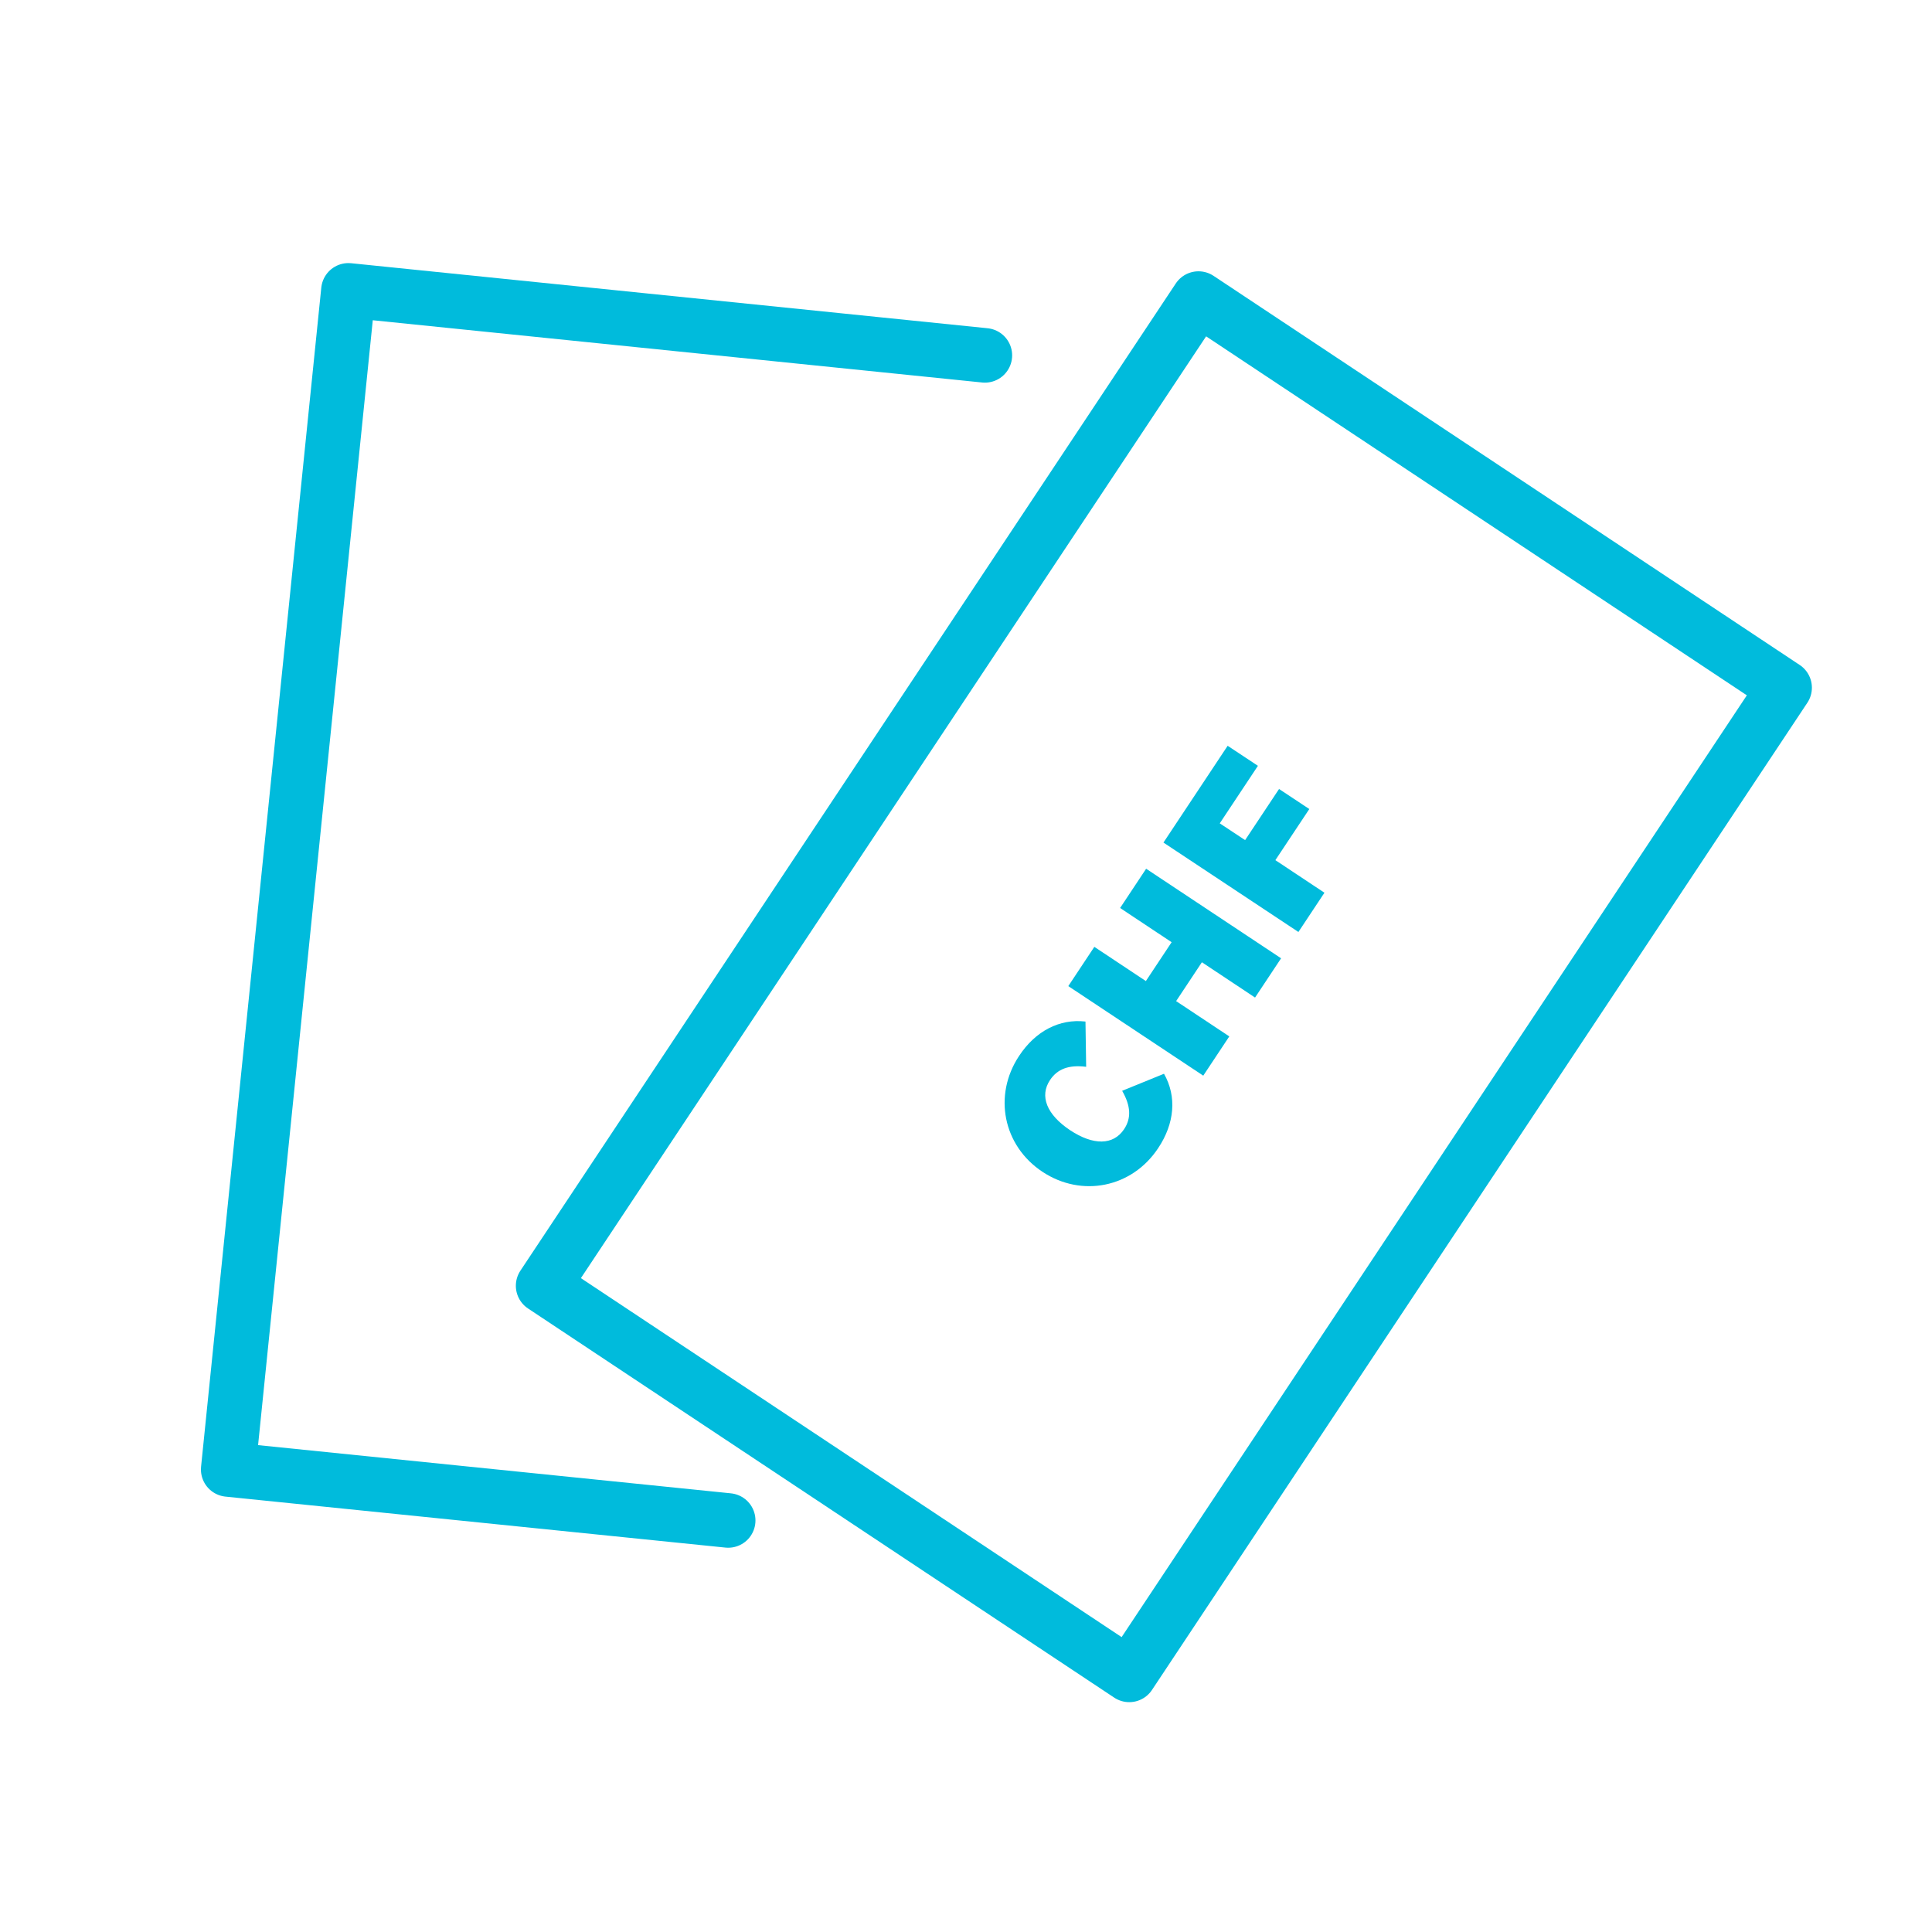
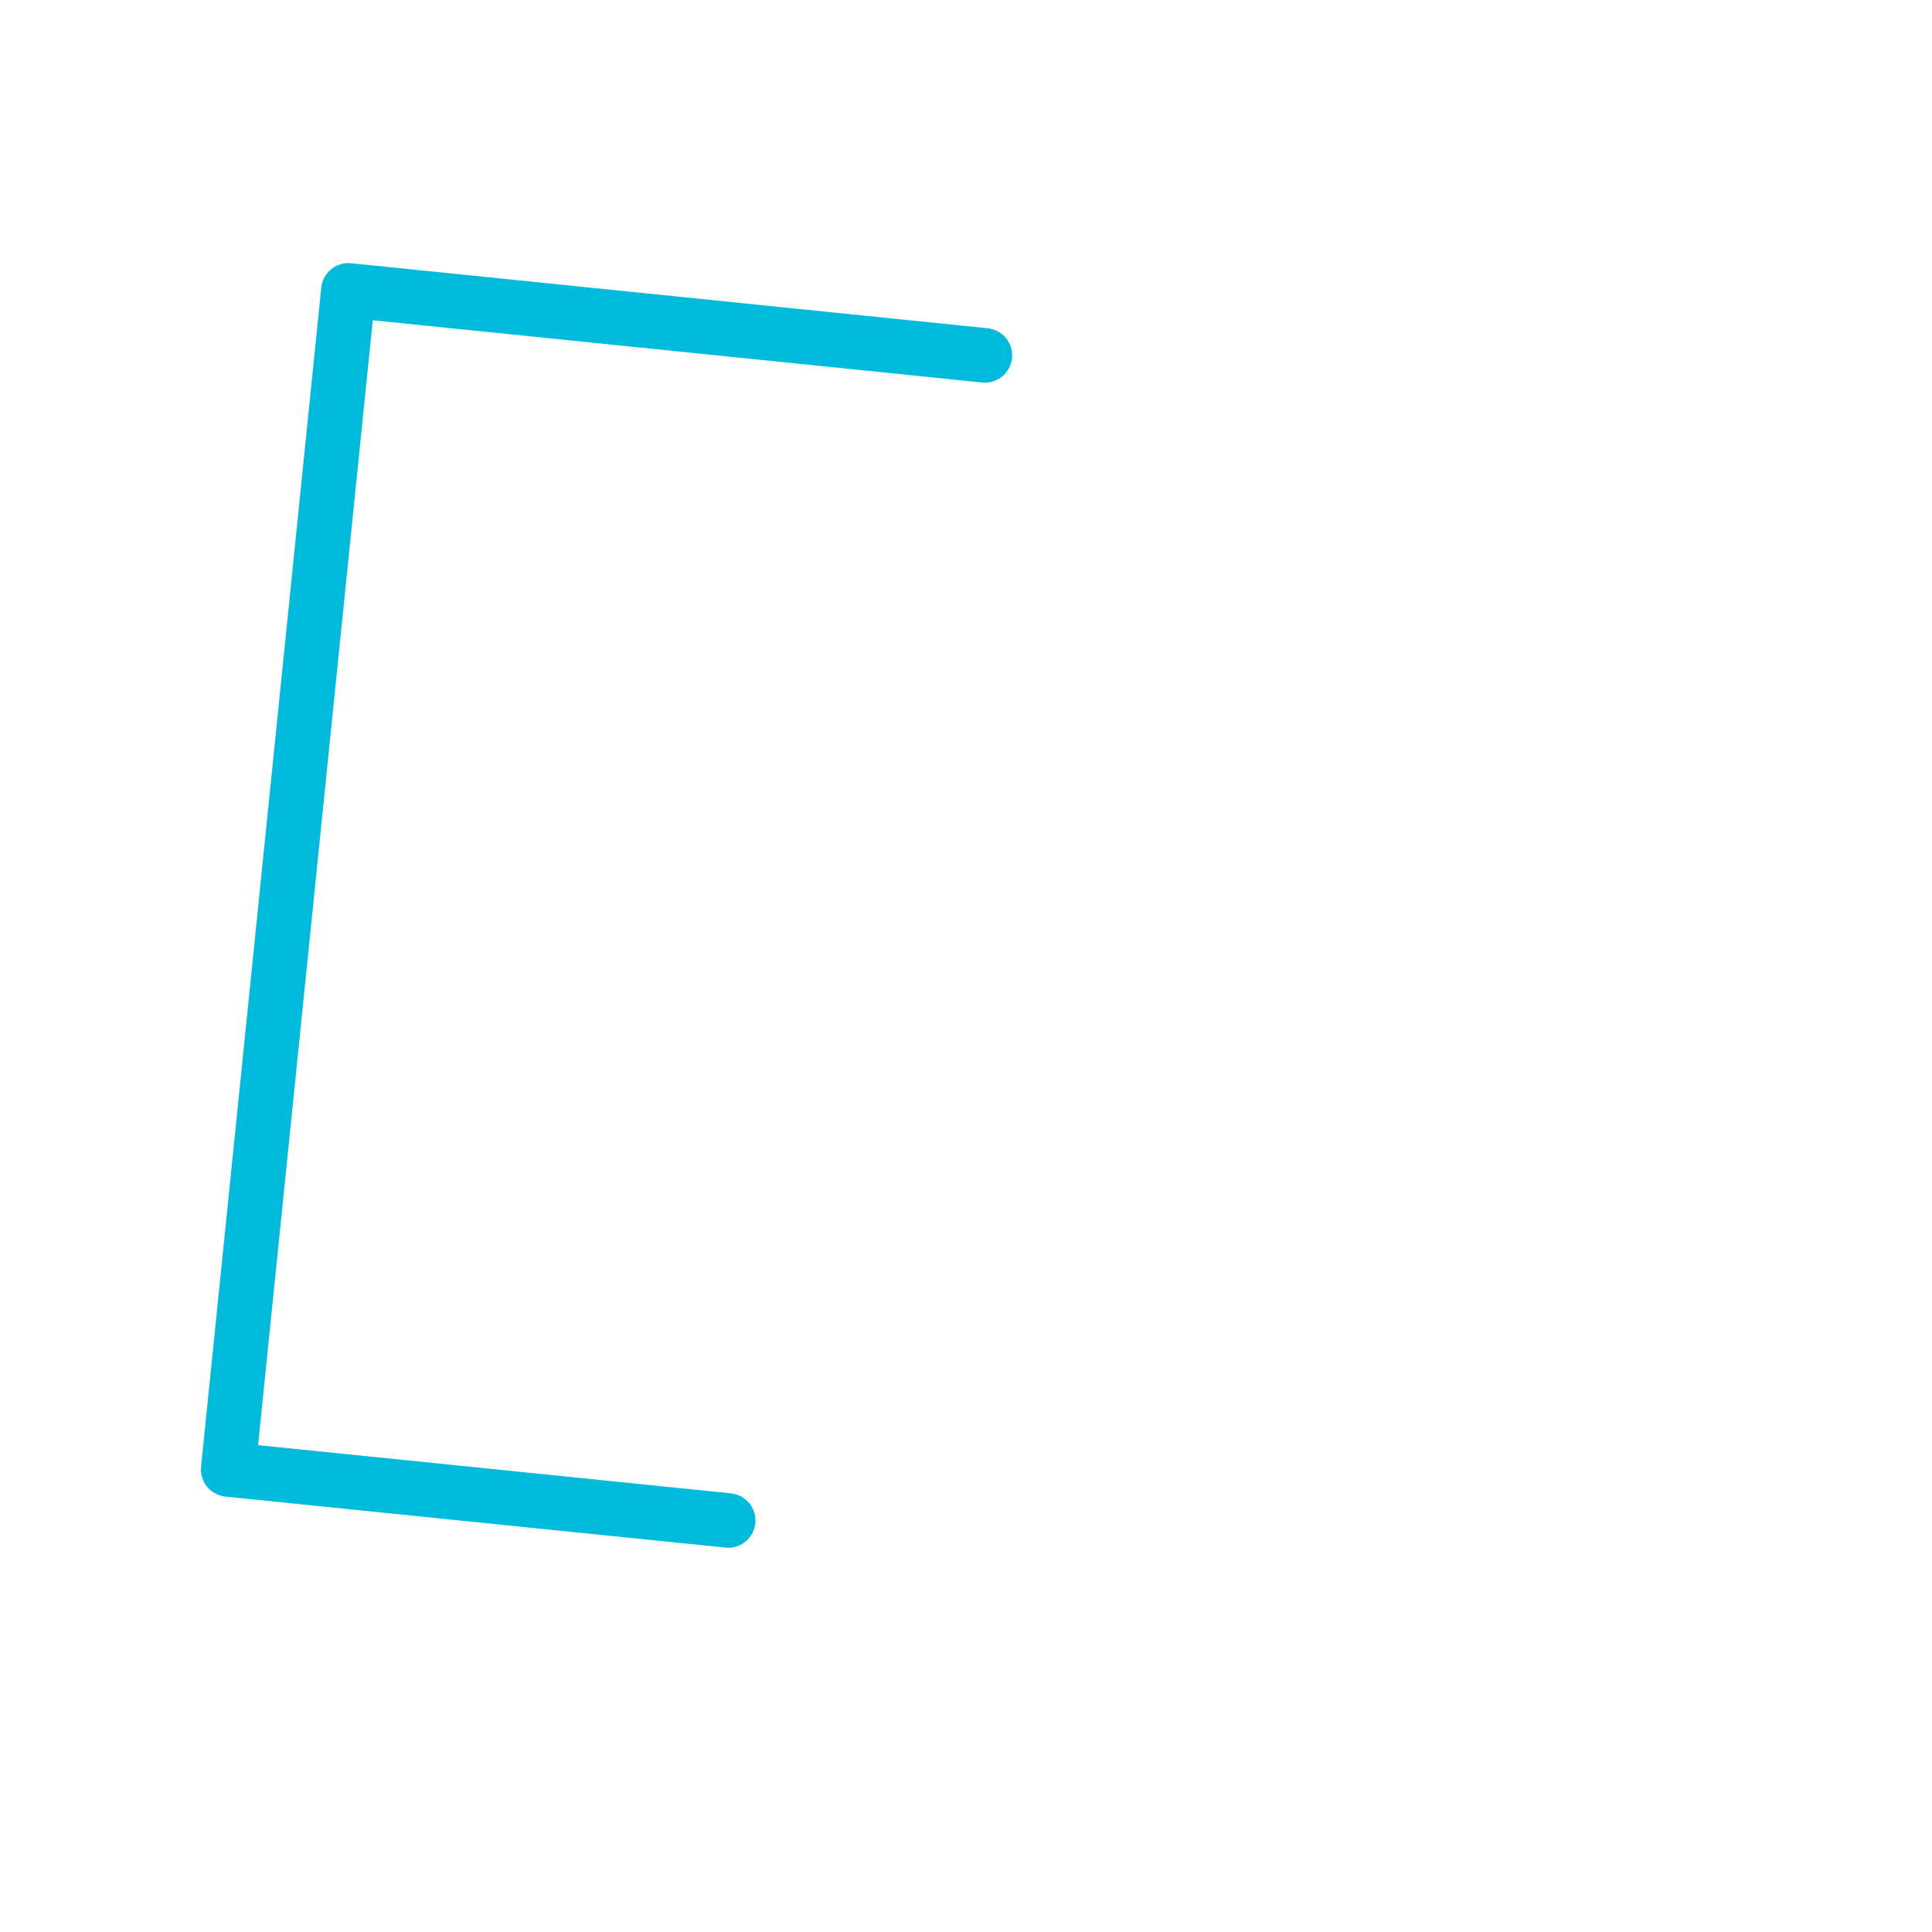
<svg xmlns="http://www.w3.org/2000/svg" version="1.1" id="Ebene_1" x="0px" y="0px" viewBox="0 0 141.73 141.73" style="enable-background:new 0 0 141.73 141.73;" xml:space="preserve">
  <style type="text/css">
	.st0{fill:none;stroke:#00BBDC;stroke-width:4;stroke-linecap:round;stroke-linejoin:round;stroke-miterlimit:10;}
	.st1{fill:#00BBDC;}
	.st2{fill:none;stroke:#00BBDC;stroke-width:3.849;stroke-linecap:round;stroke-linejoin:round;stroke-miterlimit:10;}
	.st3{fill:none;stroke:#00BBDC;stroke-width:4;stroke-linecap:round;stroke-miterlimit:10;}
</style>
-   <rect x="59.62" y="28.92" transform="matrix(0.833 0.553 -0.553 0.833 54.249 -35.158)" class="st0" width="51.62" height="86.94" />
  <polyline class="st0" points="53.42,111.54 33.31,109.49 16.74,107.8 25.56,21.3 61.39,24.96 72.25,26.07 " />
  <g>
-     <path class="st1" d="M76.47,85.96c-2.88-1.91-3.63-5.6-1.71-8.5c1.2-1.82,2.96-2.74,4.87-2.52l0.05,3.32   c-1.28-0.16-2.11,0.16-2.65,0.97c-0.79,1.18-0.24,2.54,1.47,3.68c1.71,1.13,3.17,1.11,3.96-0.07c0.54-0.81,0.5-1.7-0.14-2.82   l3.07-1.25c0.95,1.67,0.78,3.65-0.43,5.46C83.04,87.13,79.35,87.87,76.47,85.96z" />
-     <path class="st1" d="M88.17,70.59l-1.89,2.85l3.9,2.59l-1.91,2.88l-9.9-6.57l1.91-2.88l3.78,2.51l1.89-2.85l-3.78-2.51l1.91-2.88   l9.9,6.57l-1.91,2.88L88.17,70.59z" />
-     <path class="st1" d="M85.35,61.81l4.71-7.1l2.22,1.47l-2.8,4.22l1.86,1.23l2.49-3.75l2.22,1.47l-2.49,3.75l3.6,2.39l-1.91,2.88   L85.35,61.81z" />
-   </g>
+     </g>
</svg>